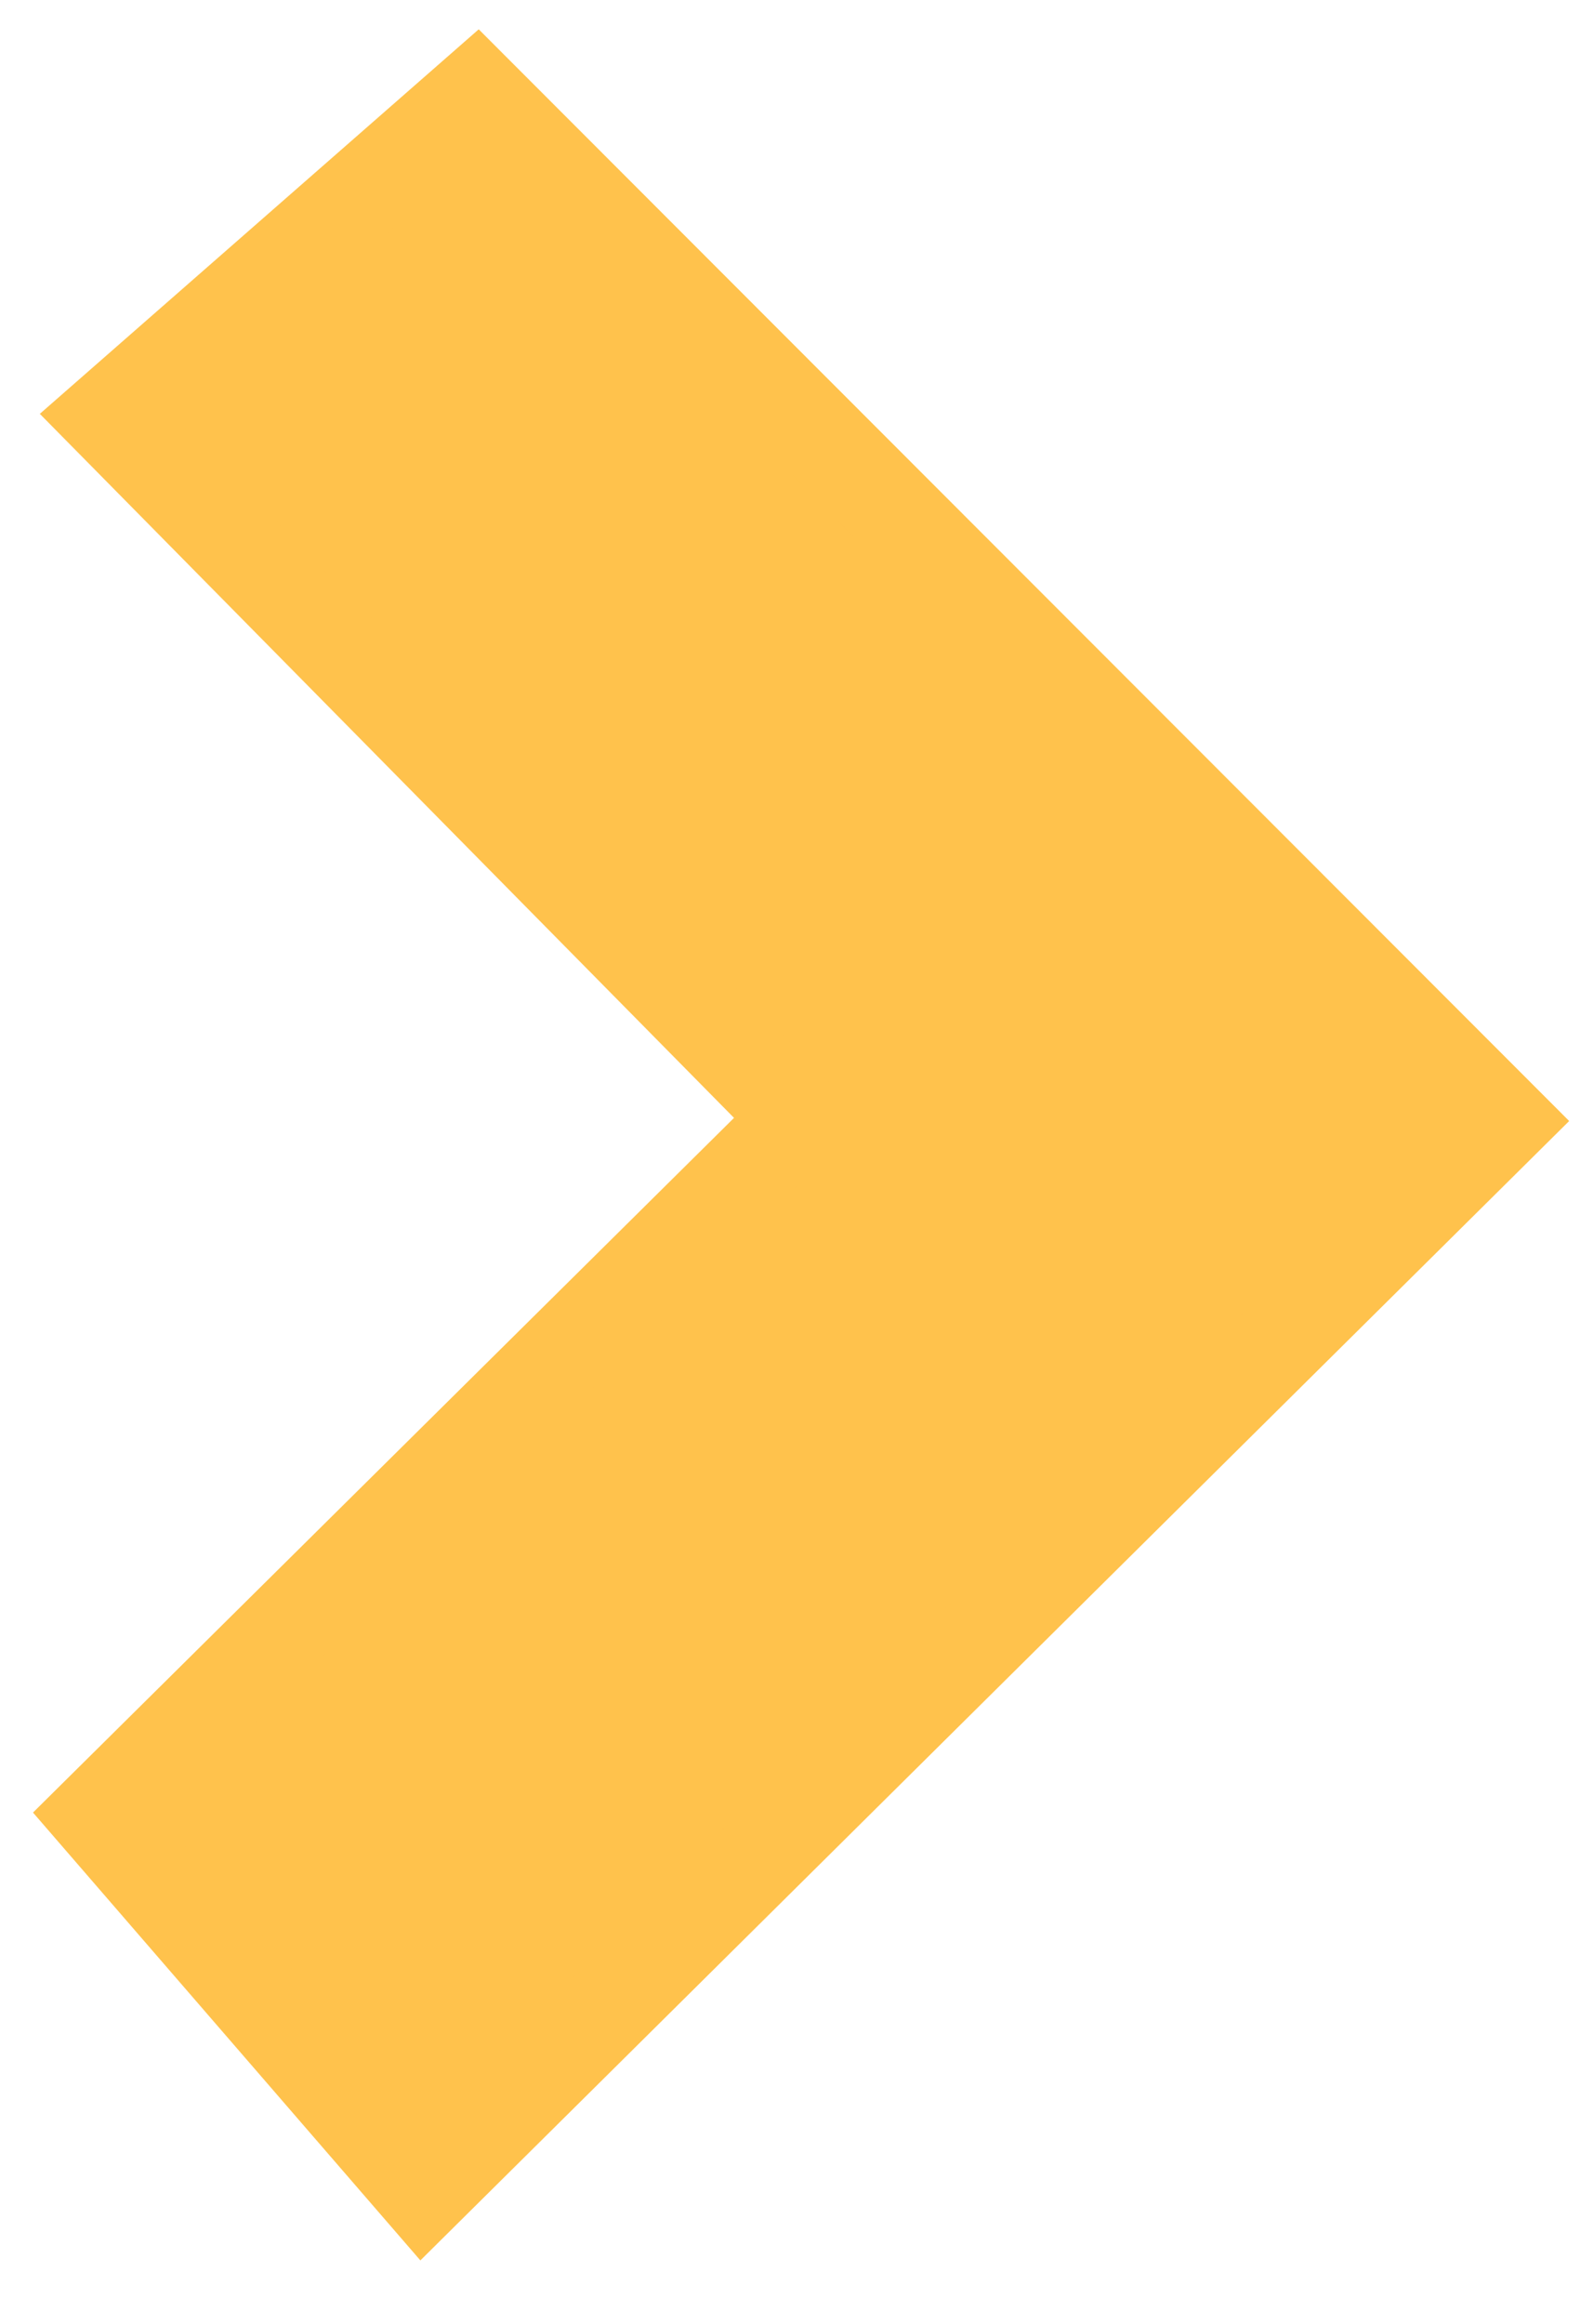
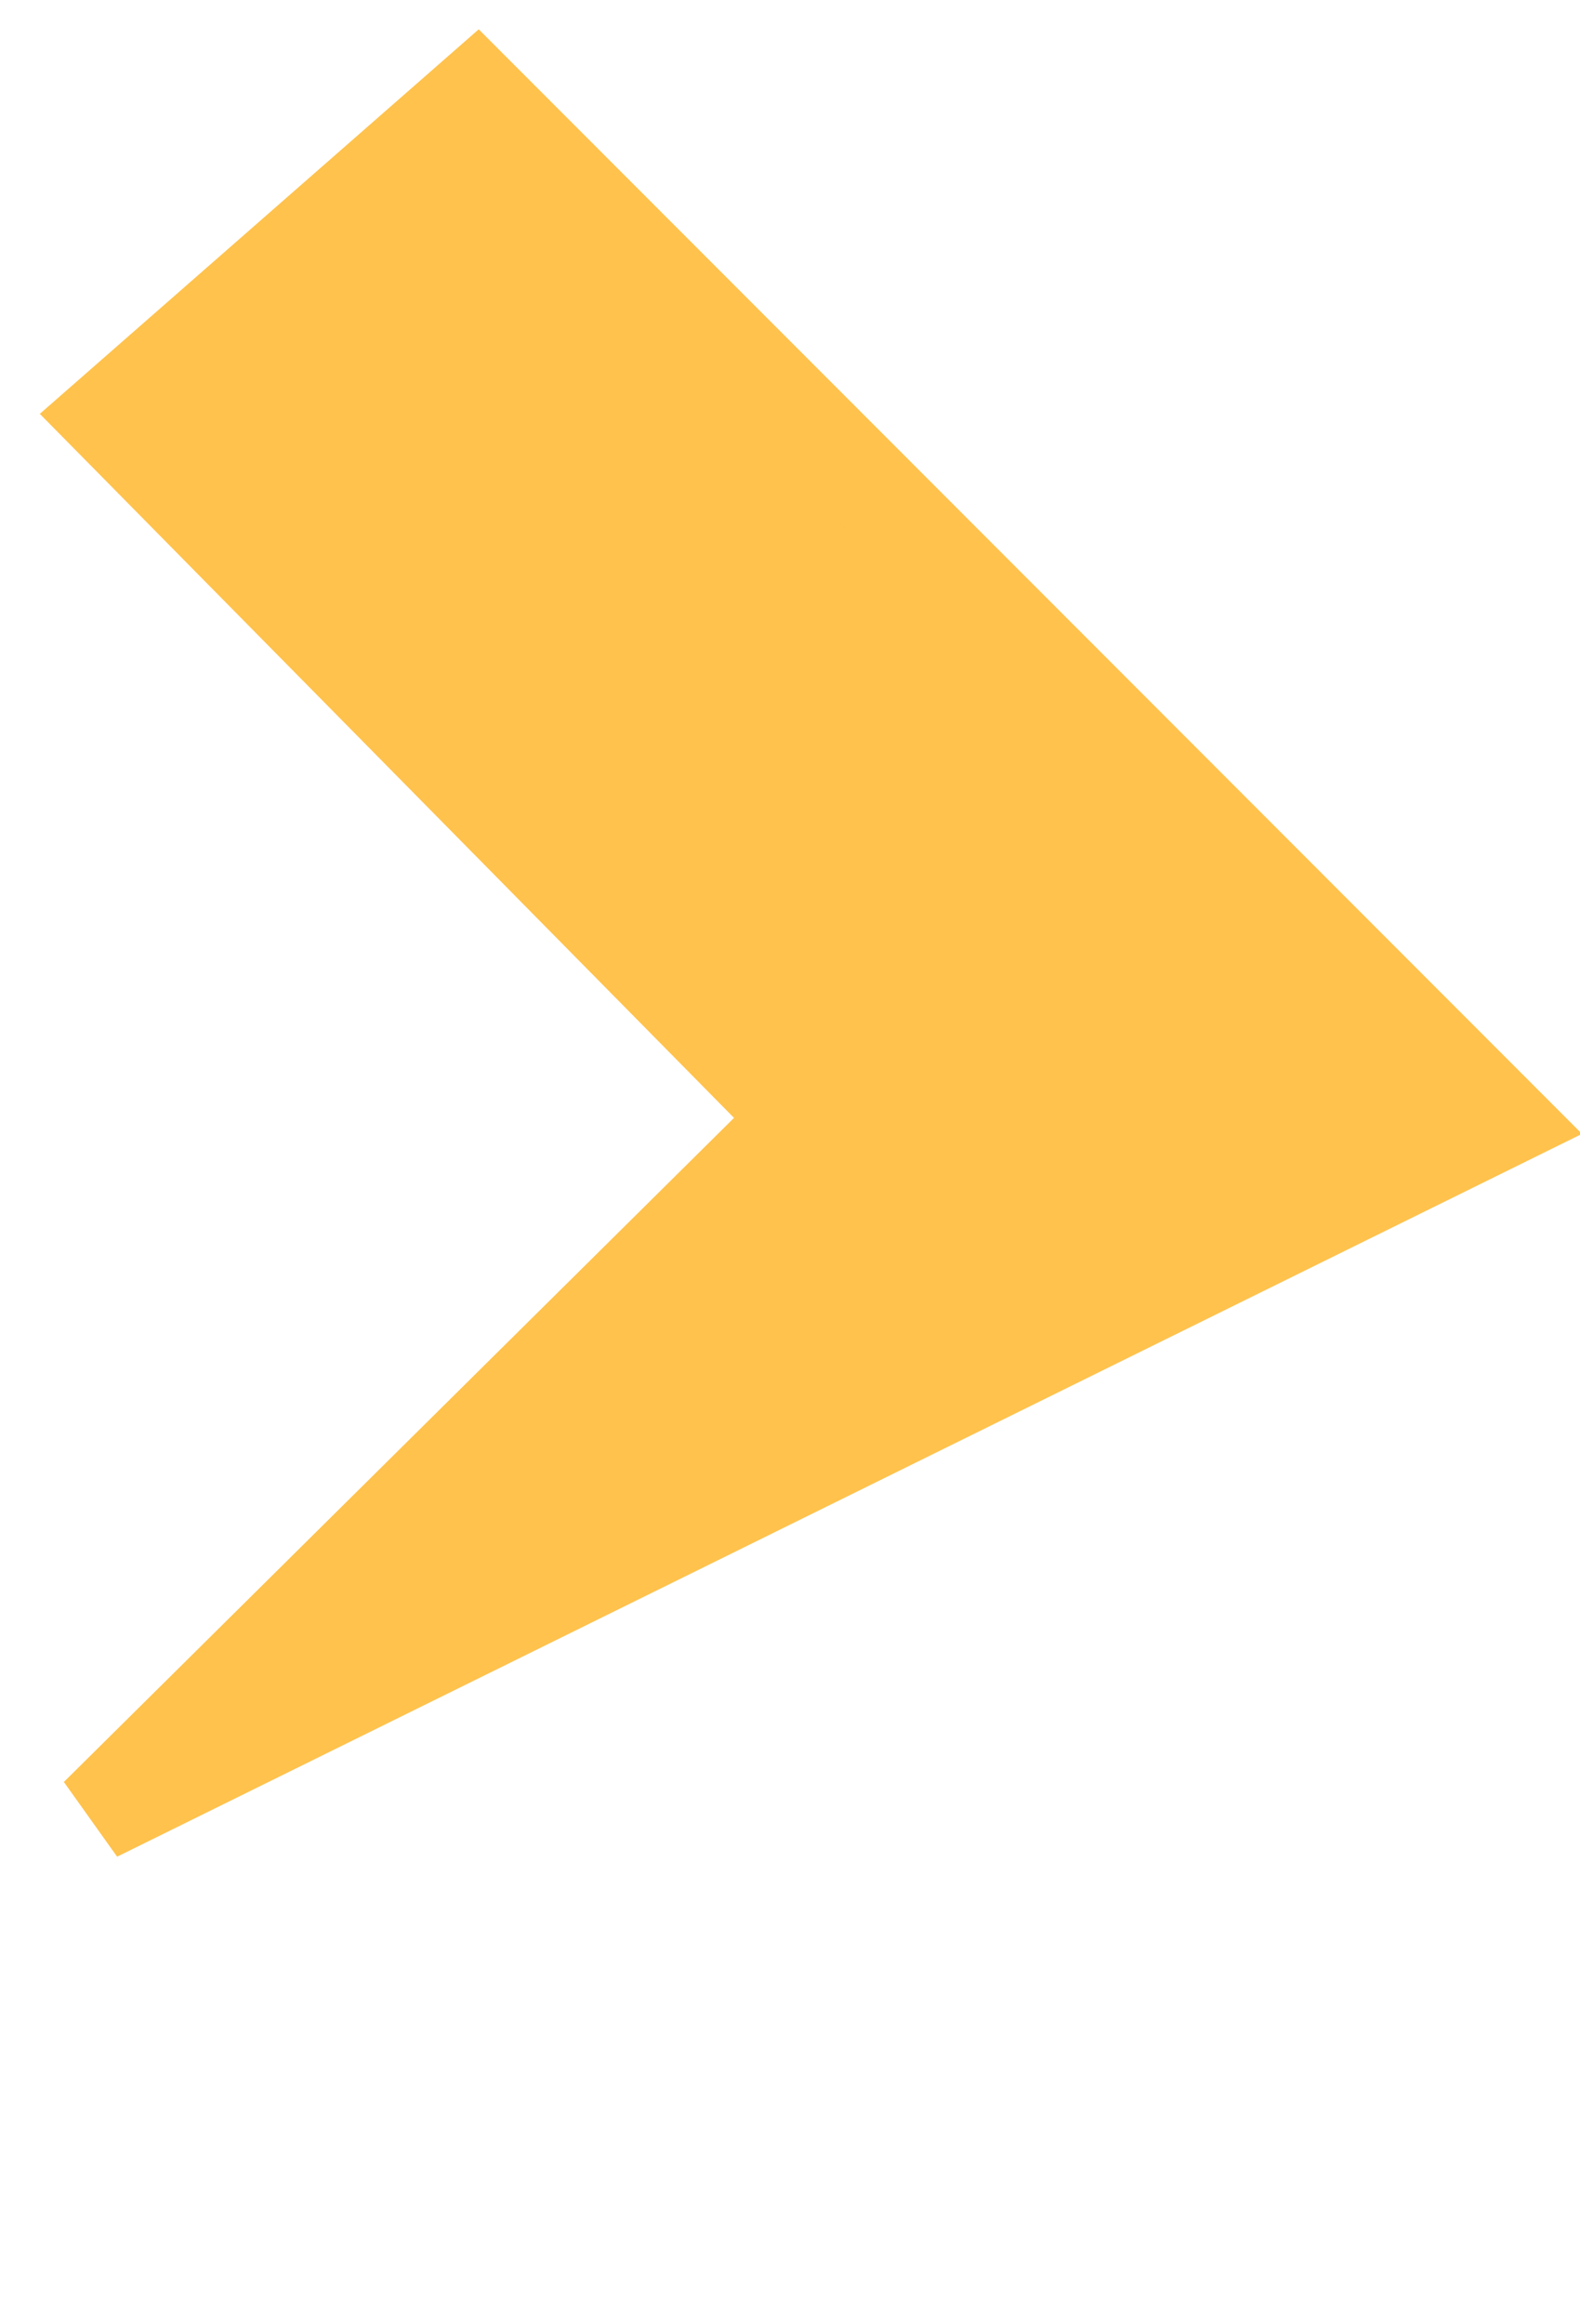
<svg xmlns="http://www.w3.org/2000/svg" width="17" height="25" viewBox="0 0 17 25" fill="none">
-   <path d="M5.128 1L16.175 12.056L4.551 23.581L1.039 19.522L8.604 12.028L1.157 4.478L5.128 1Z" fill="#FFC24C" stroke="#FFC24C" />
+   <path d="M5.128 1L16.175 12.056L1.039 19.522L8.604 12.028L1.157 4.478L5.128 1Z" fill="#FFC24C" stroke="#FFC24C" />
</svg>